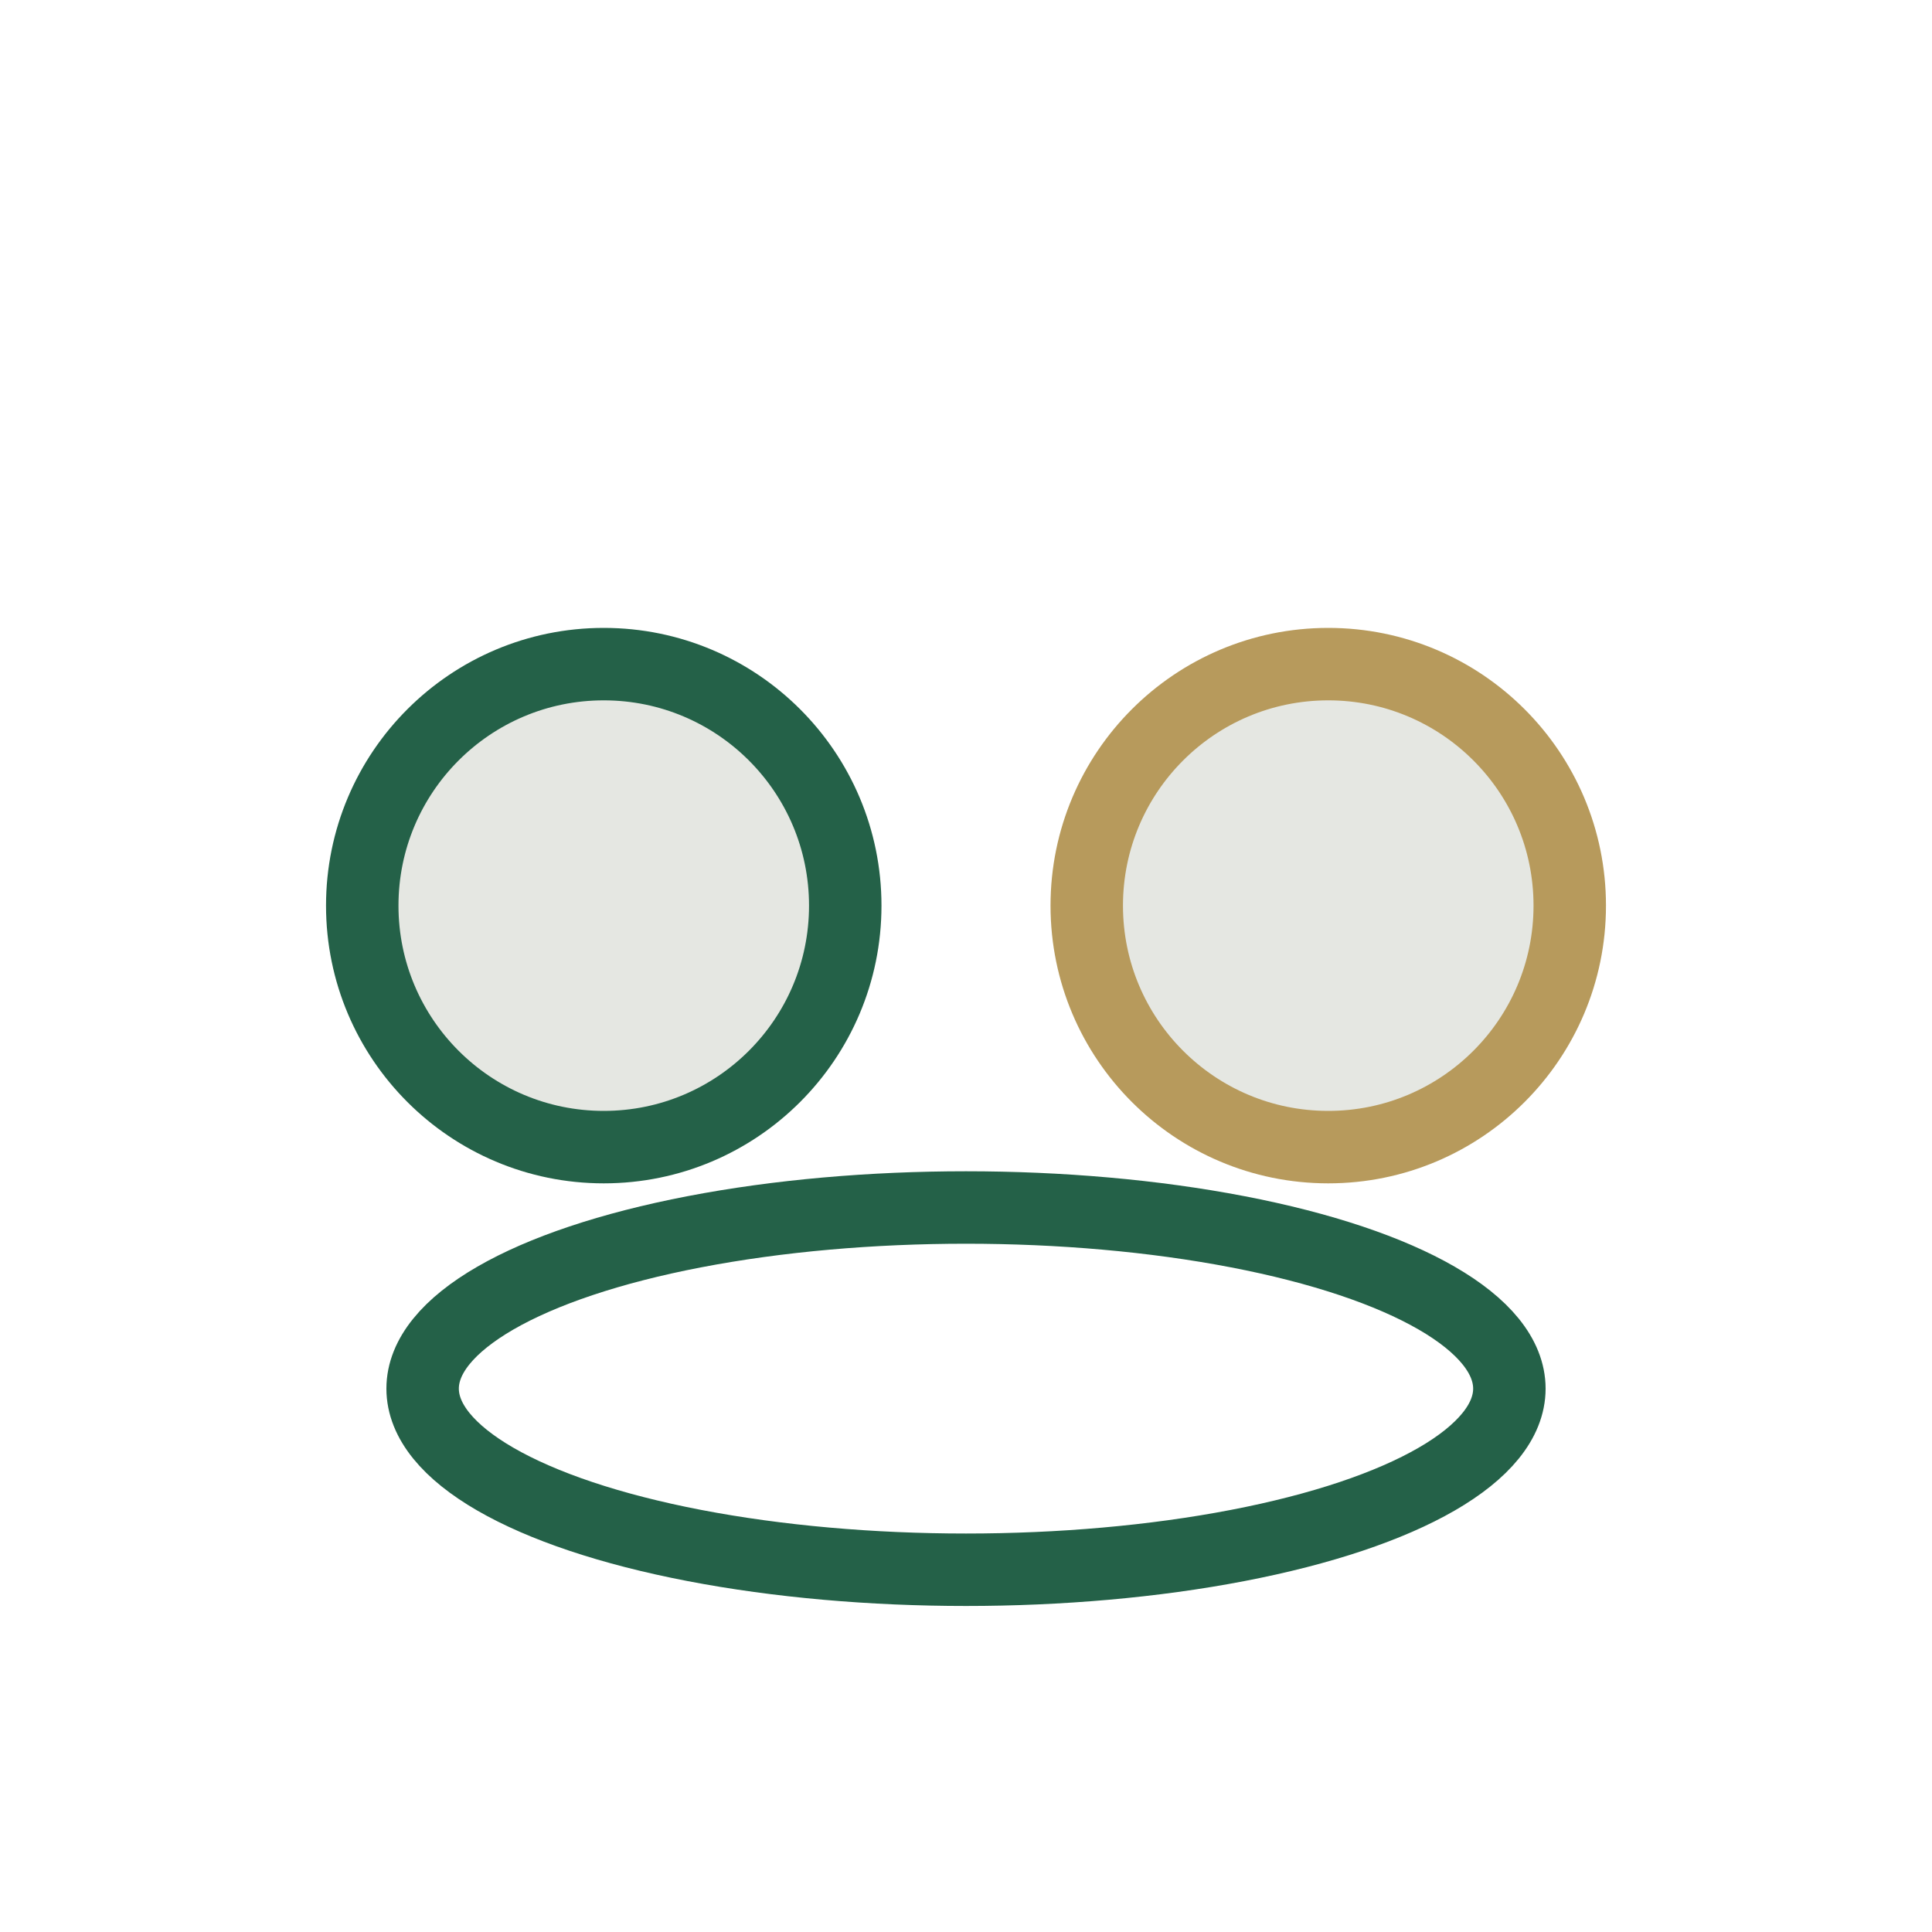
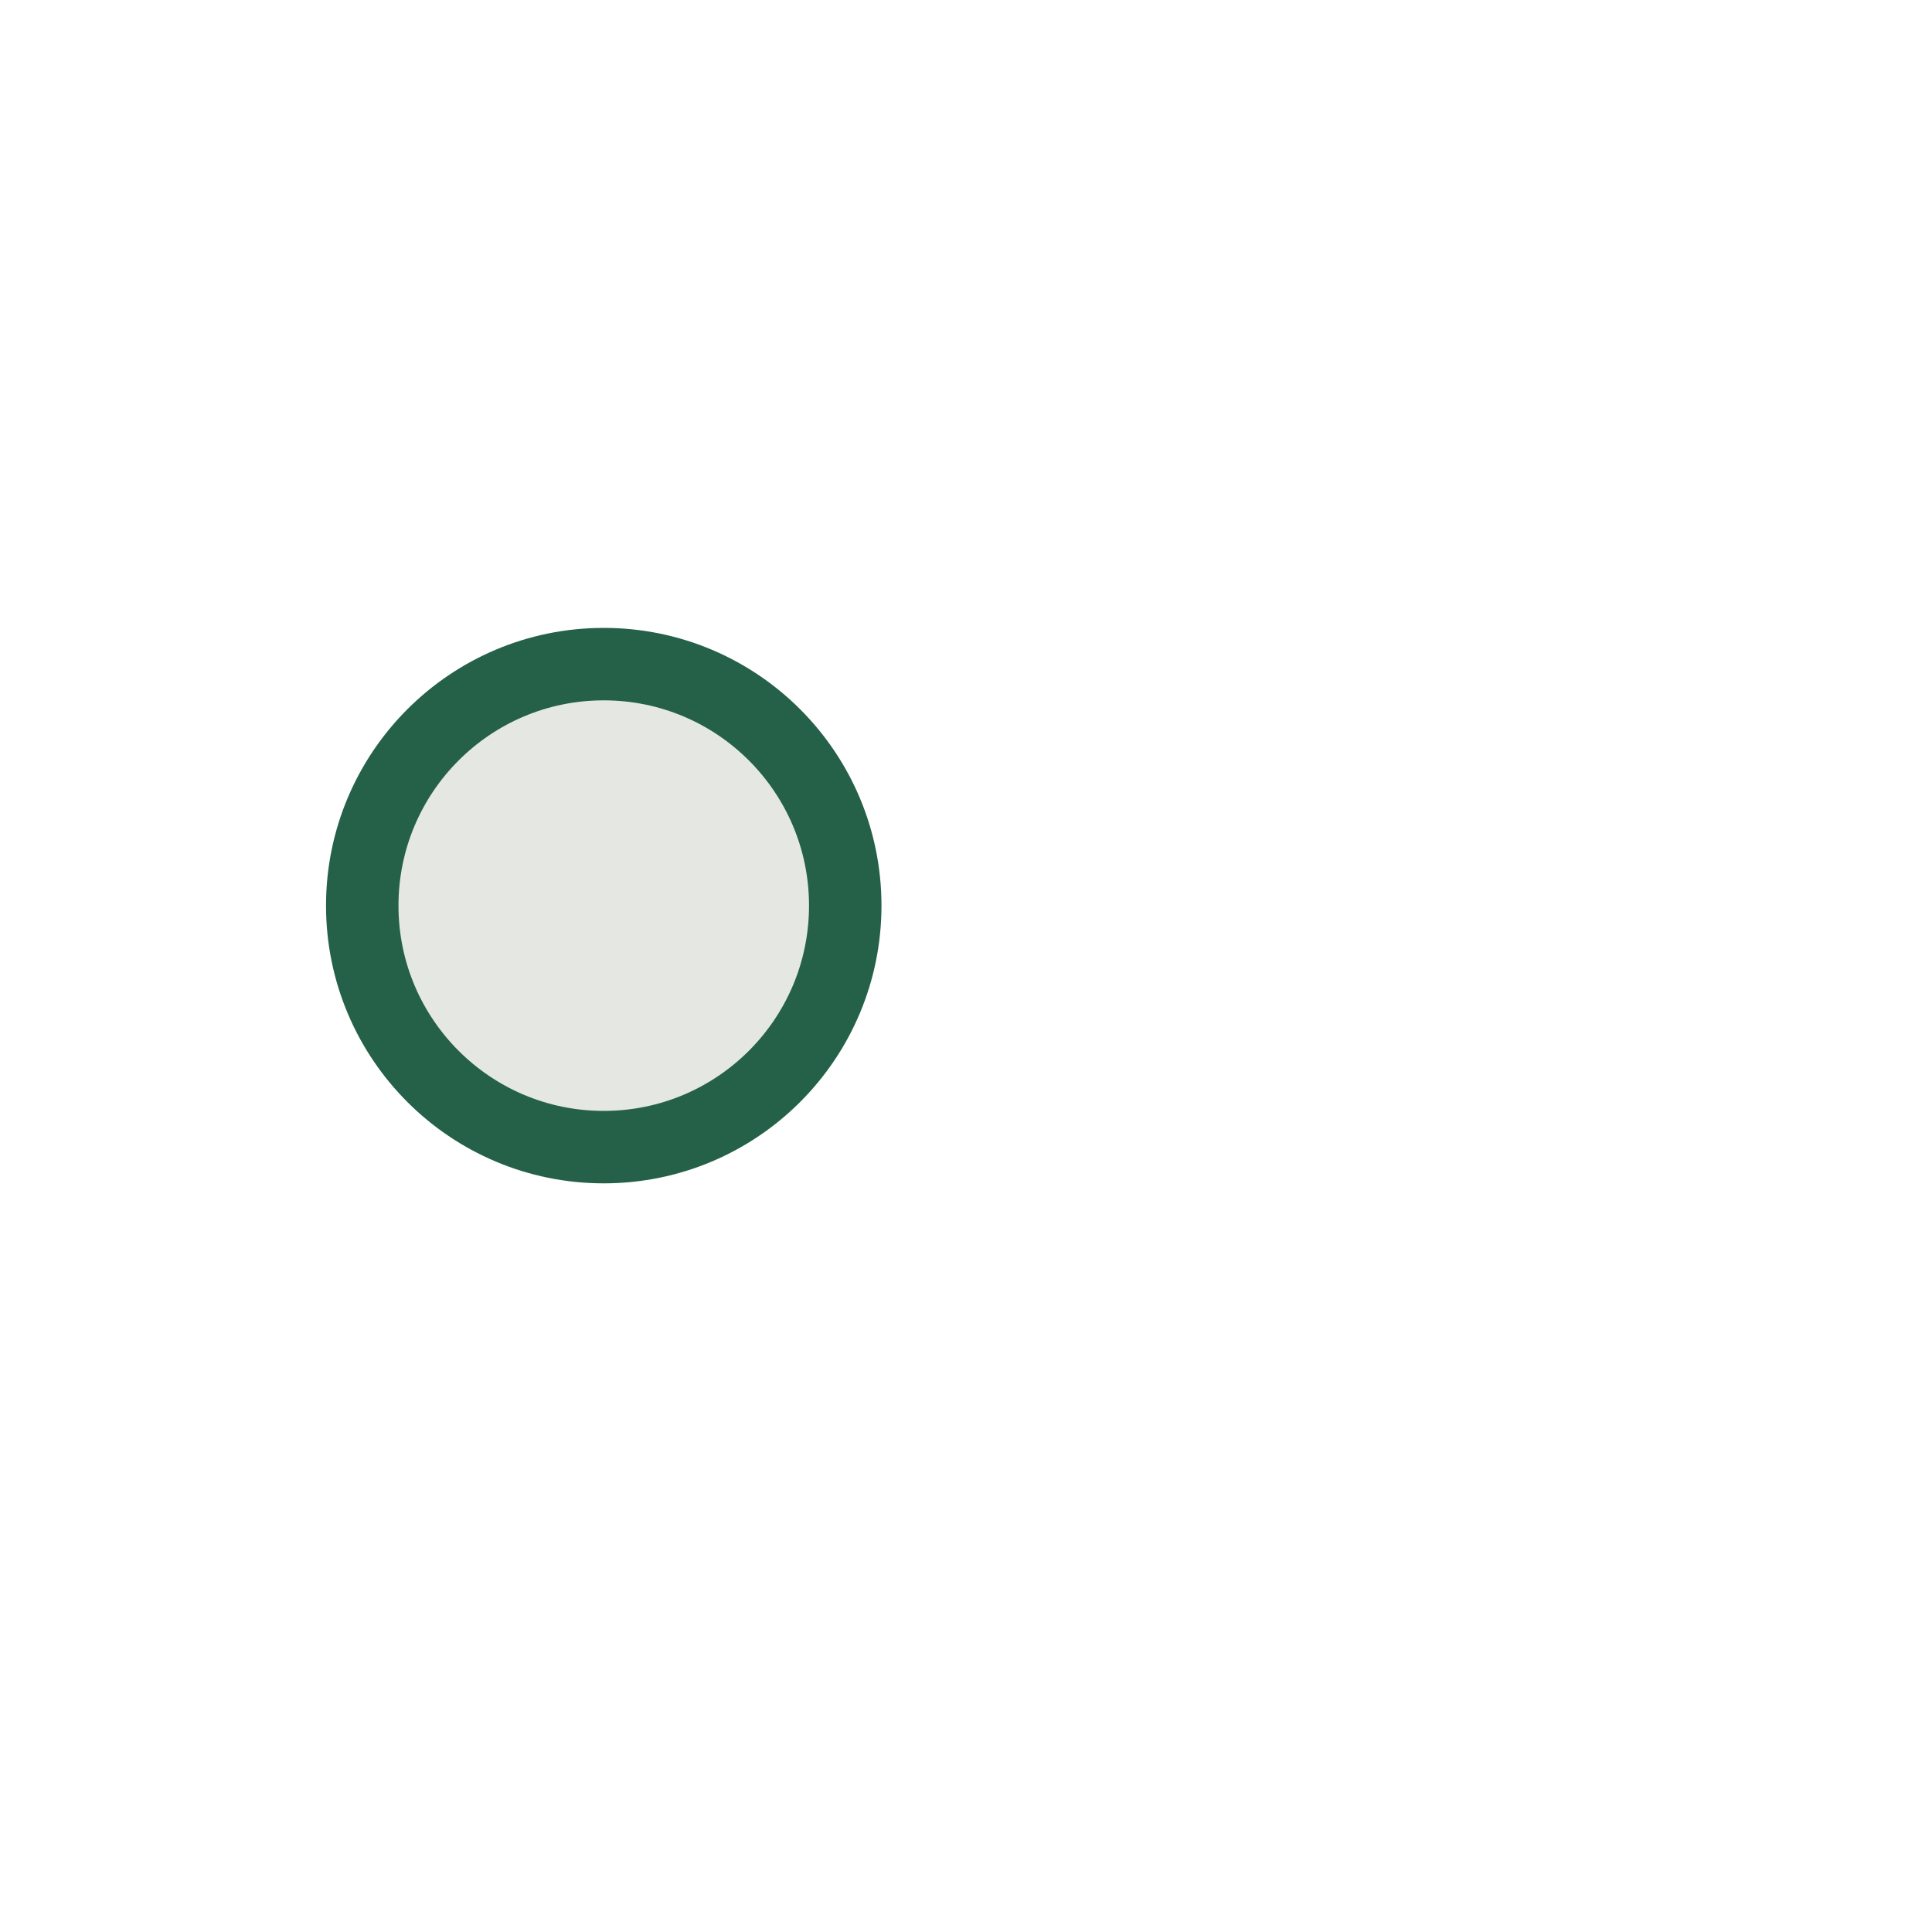
<svg xmlns="http://www.w3.org/2000/svg" width="32" height="32" viewBox="0 0 32 32">
  <circle cx="10" cy="15" r="4" fill="#E5E7E2" stroke="#246148" stroke-width="1.2" />
-   <circle cx="22" cy="15" r="4" fill="#E5E7E2" stroke="#B79A5C" stroke-width="1.2" />
-   <ellipse cx="16" cy="23" rx="9" ry="3" fill="none" stroke="#246148" stroke-width="1.2" />
</svg>